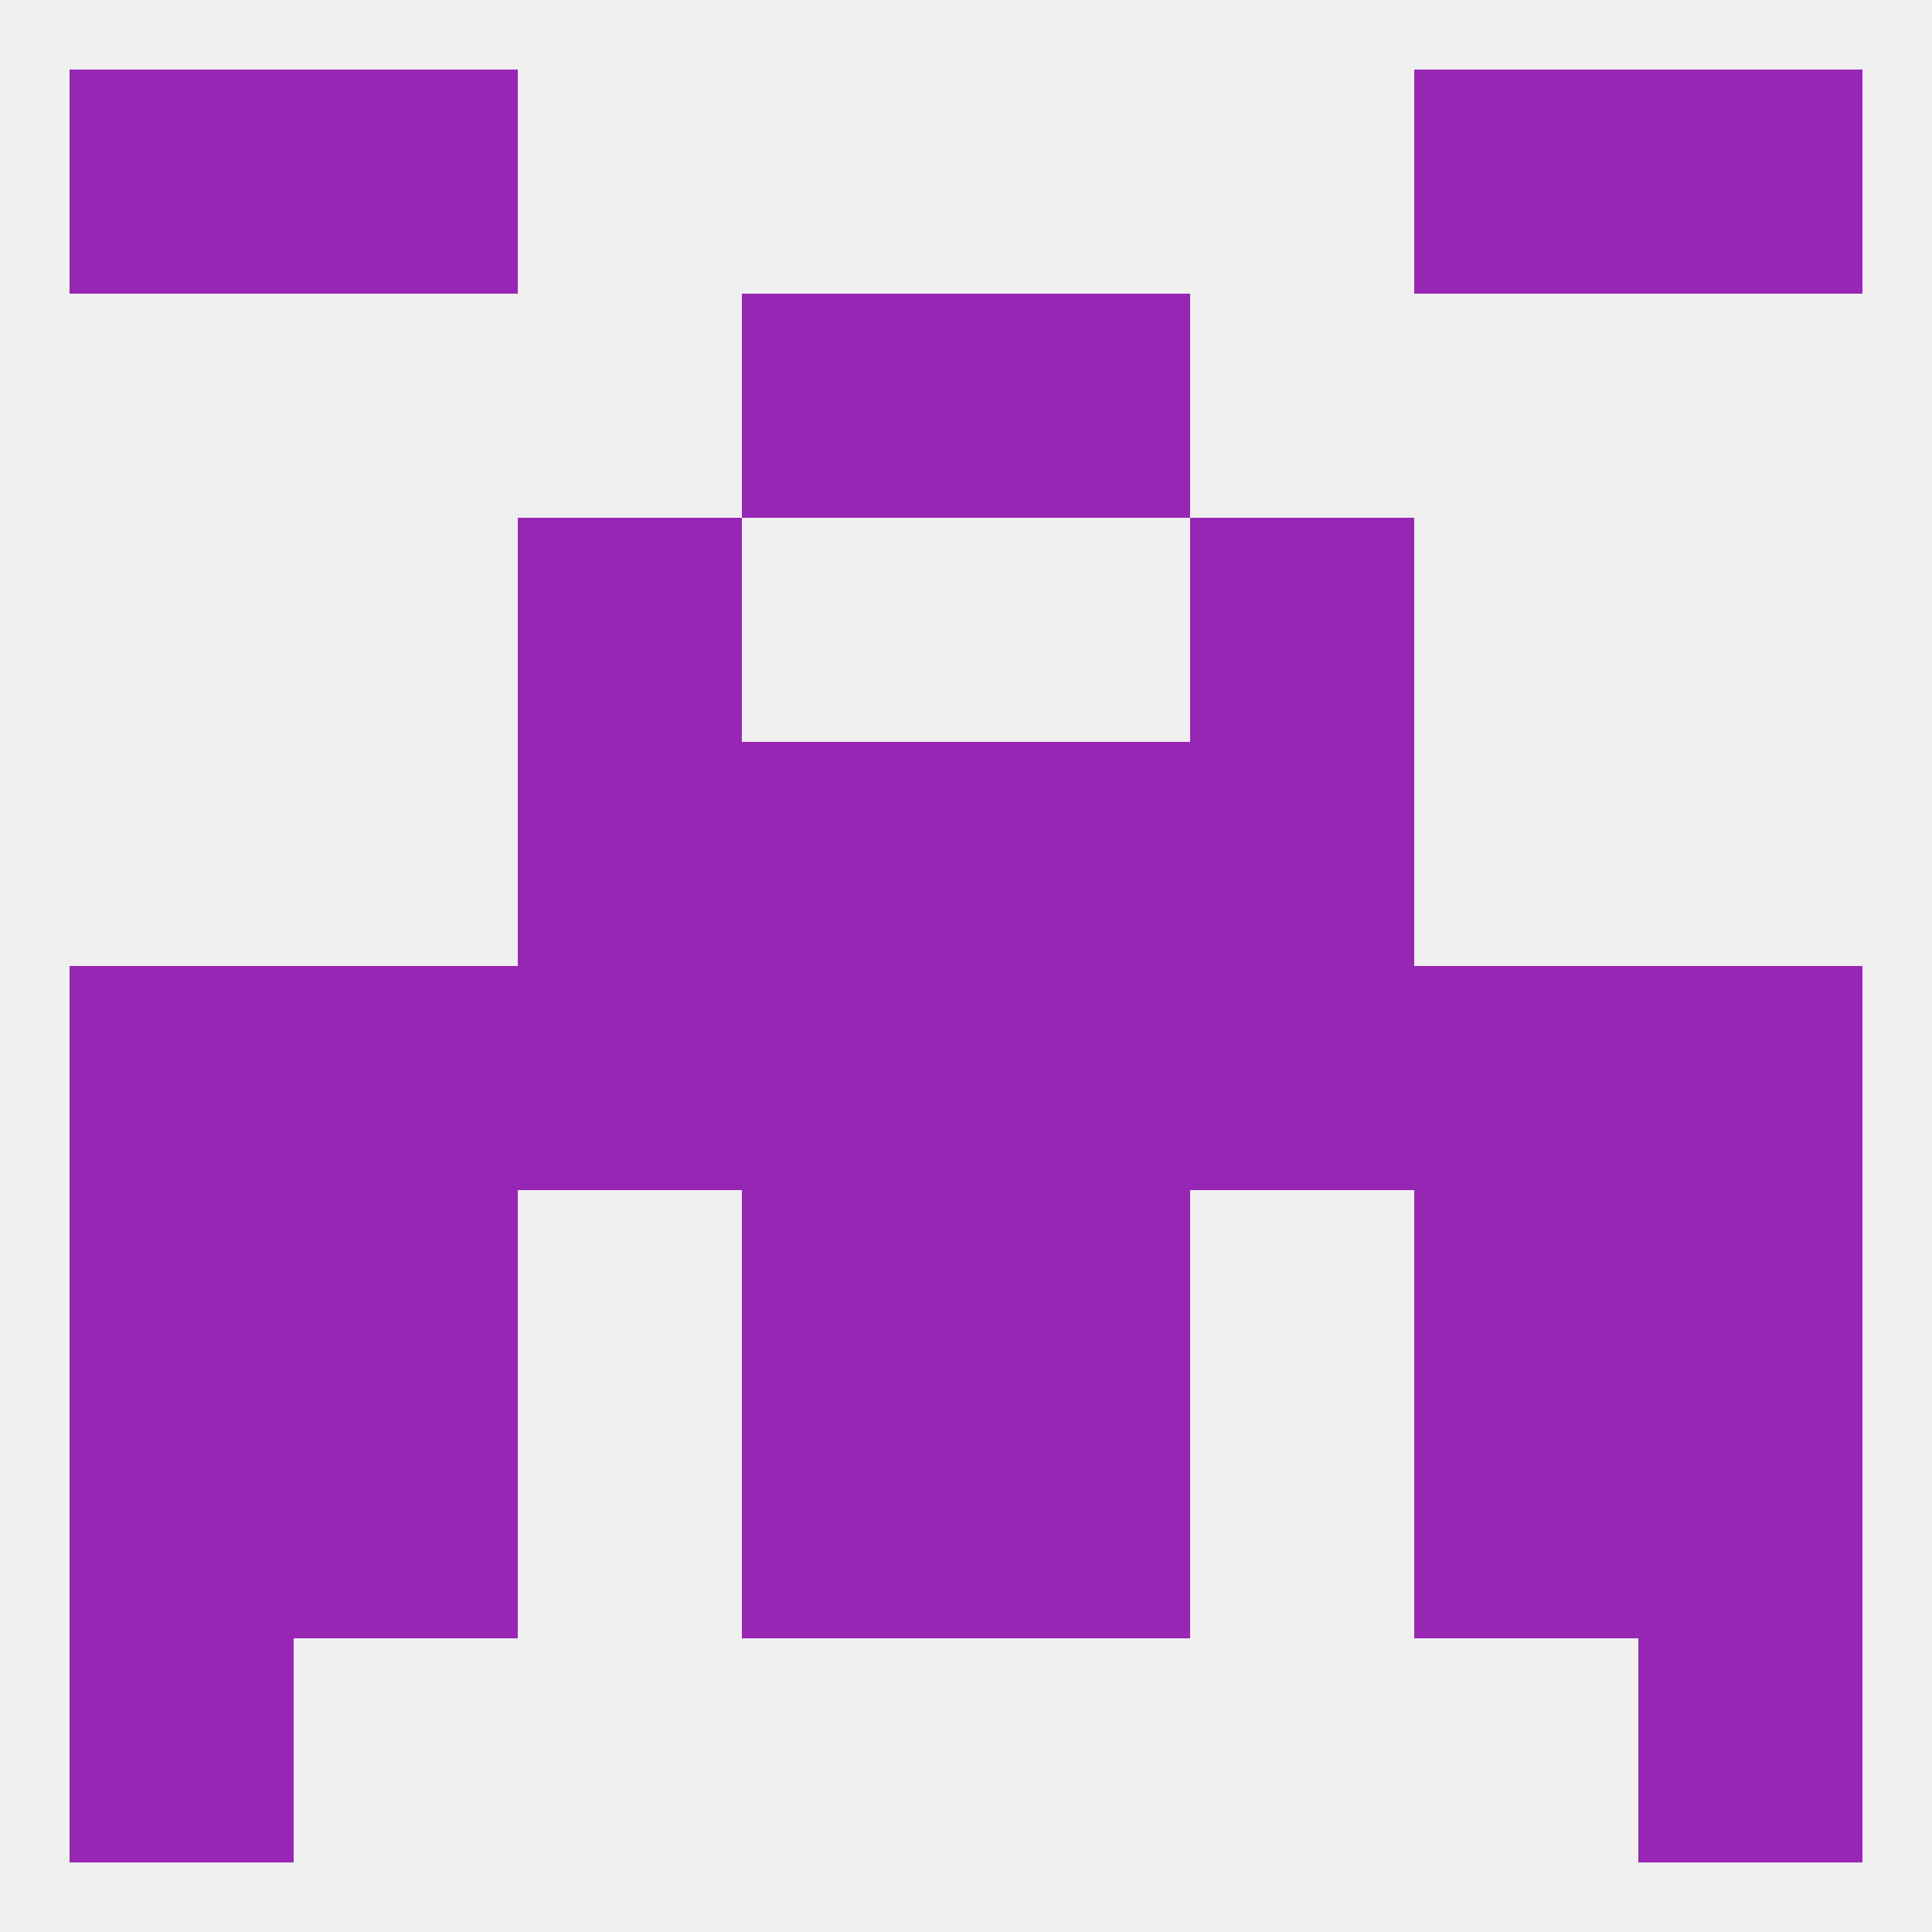
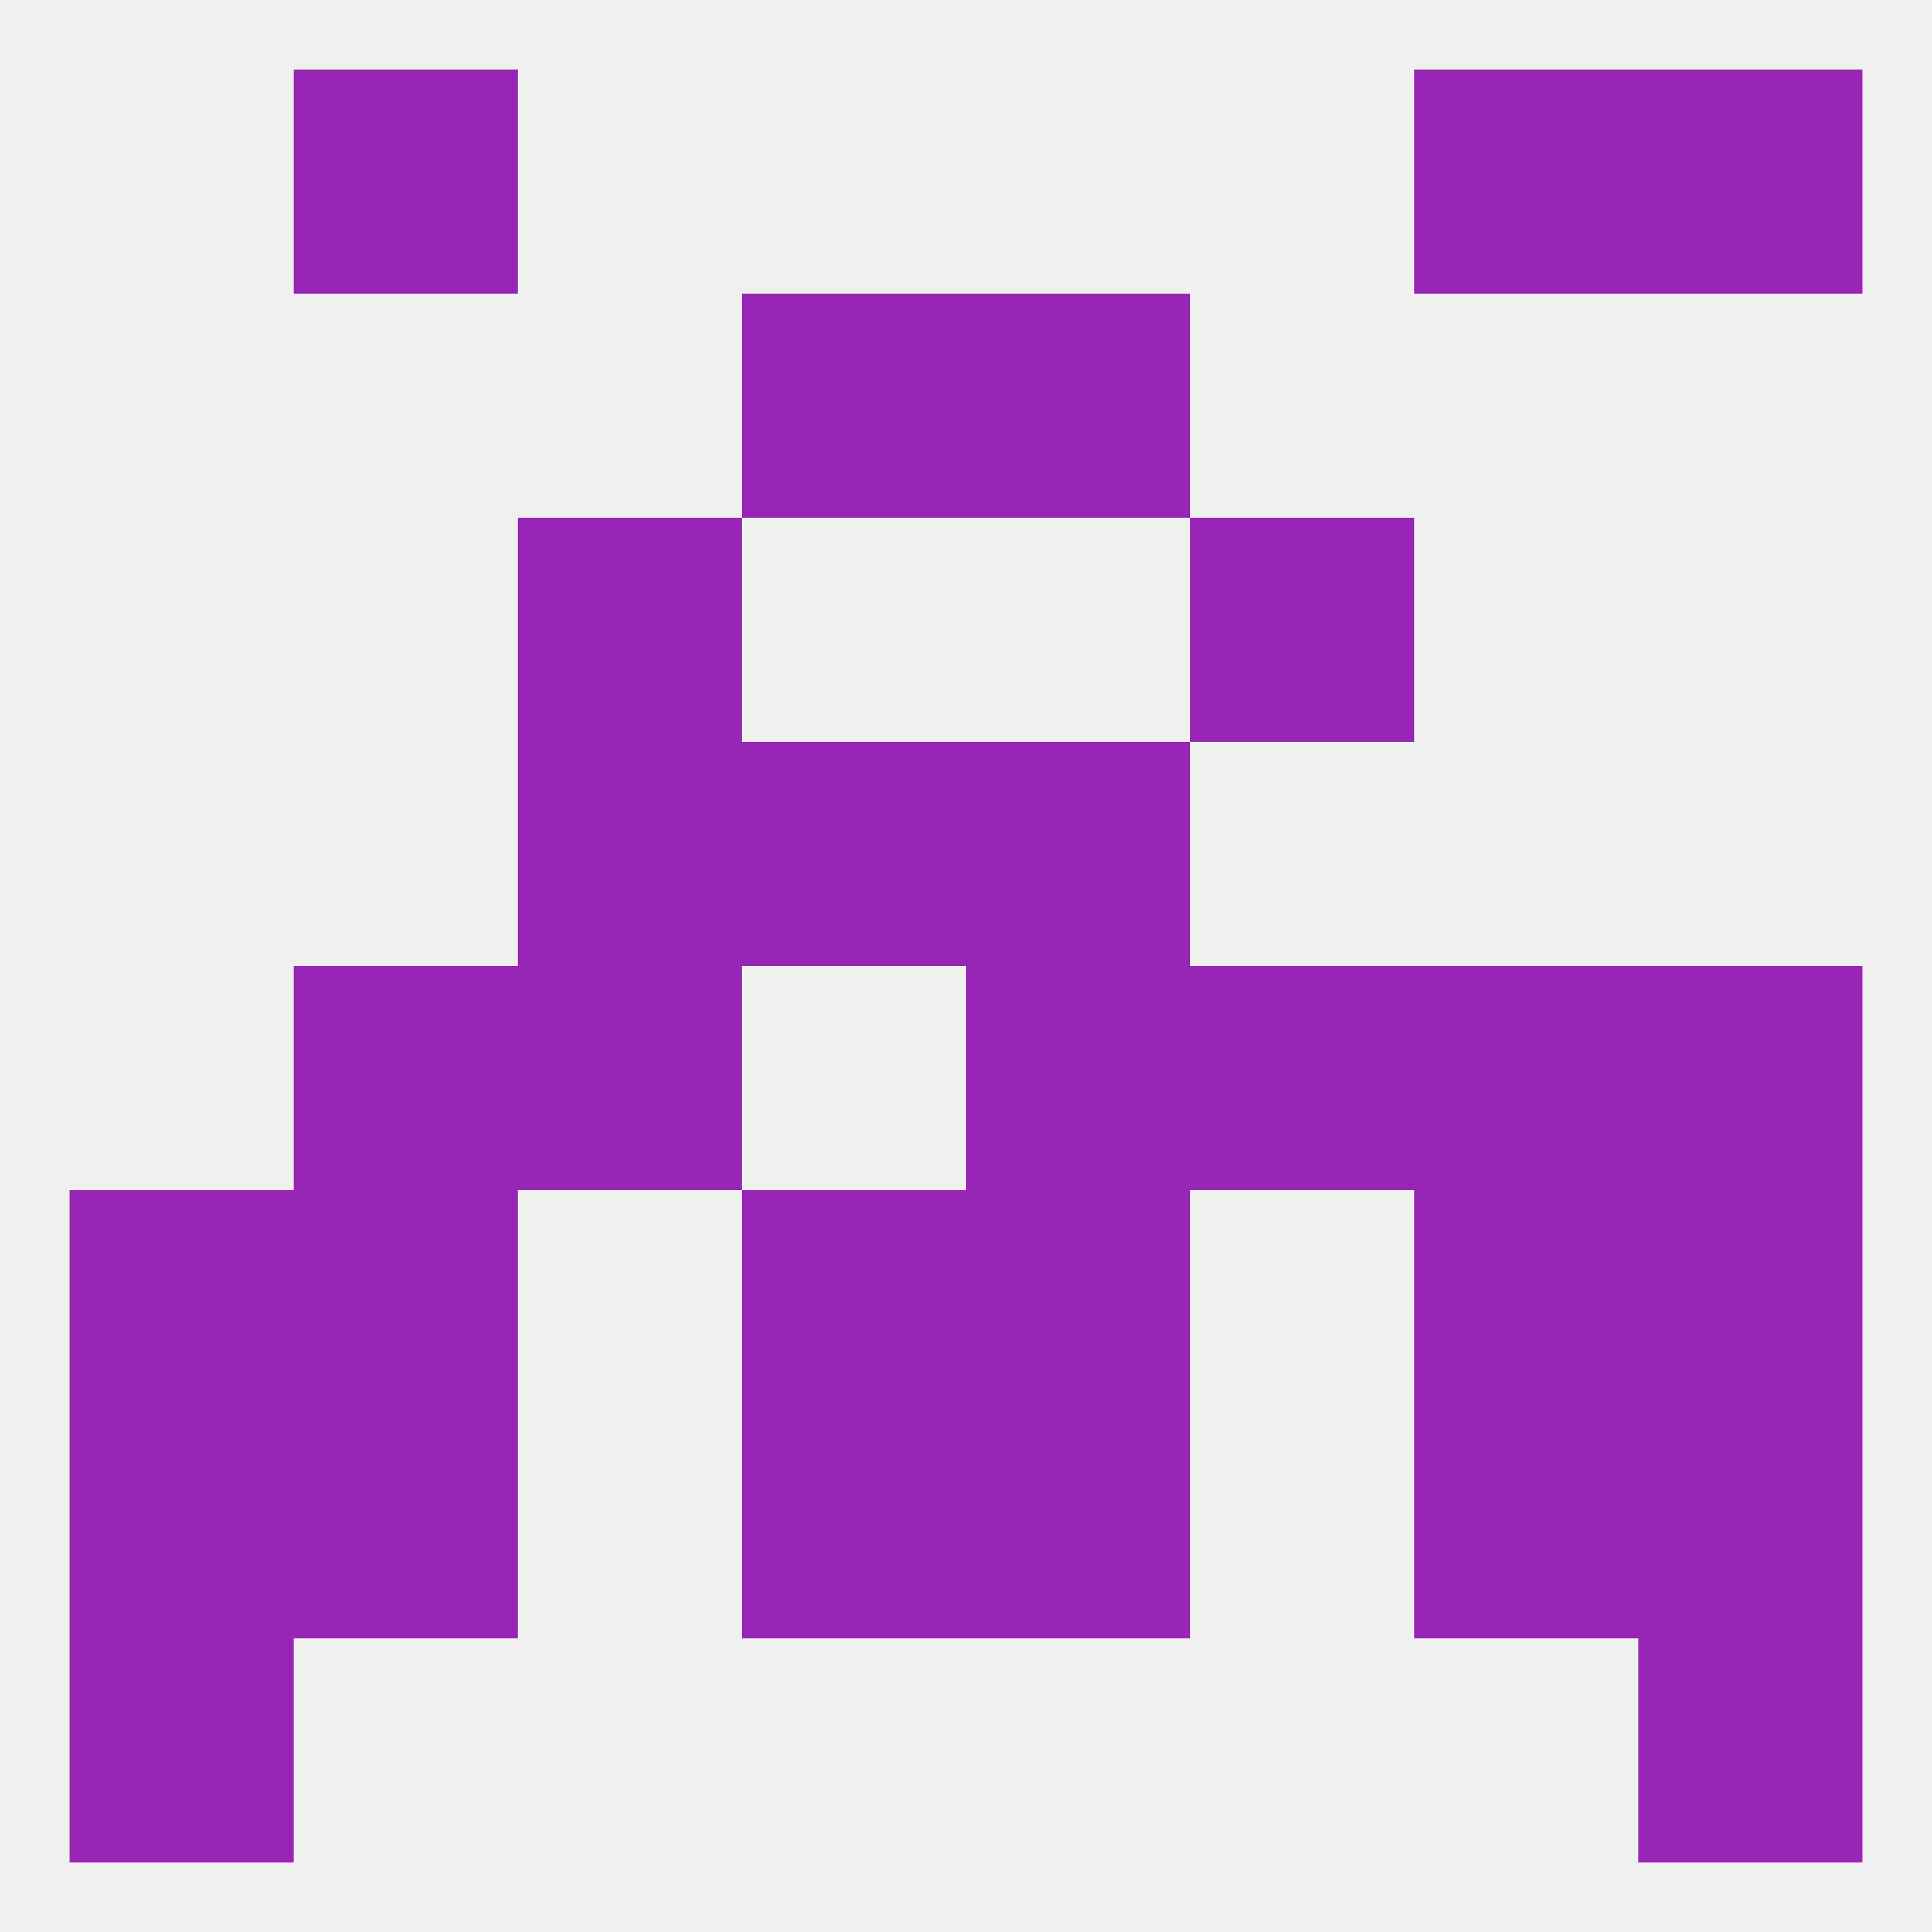
<svg xmlns="http://www.w3.org/2000/svg" version="1.1" baseprofile="full" width="250" height="250" viewBox="0 0 250 250">
  <rect width="100%" height="100%" fill="rgba(240,240,240,255)" />
-   <rect x="9" y="9" width="29" height="29" fill="rgba(152,38,180,255)" />
  <rect x="212" y="9" width="29" height="29" fill="rgba(152,38,180,255)" />
  <rect x="38" y="9" width="29" height="29" fill="rgba(152,38,180,255)" />
  <rect x="183" y="9" width="29" height="29" fill="rgba(152,38,180,255)" />
  <rect x="9" y="212" width="29" height="29" fill="rgba(152,38,180,255)" />
  <rect x="212" y="212" width="29" height="29" fill="rgba(152,38,180,255)" />
  <rect x="38" y="183" width="29" height="29" fill="rgba(152,38,180,255)" />
  <rect x="183" y="183" width="29" height="29" fill="rgba(152,38,180,255)" />
  <rect x="9" y="183" width="29" height="29" fill="rgba(152,38,180,255)" />
  <rect x="212" y="183" width="29" height="29" fill="rgba(152,38,180,255)" />
  <rect x="96" y="183" width="29" height="29" fill="rgba(152,38,180,255)" />
  <rect x="125" y="183" width="29" height="29" fill="rgba(152,38,180,255)" />
  <rect x="125" y="125" width="29" height="29" fill="rgba(152,38,180,255)" />
  <rect x="67" y="125" width="29" height="29" fill="rgba(152,38,180,255)" />
-   <rect x="9" y="125" width="29" height="29" fill="rgba(152,38,180,255)" />
  <rect x="212" y="125" width="29" height="29" fill="rgba(152,38,180,255)" />
  <rect x="154" y="125" width="29" height="29" fill="rgba(152,38,180,255)" />
  <rect x="38" y="125" width="29" height="29" fill="rgba(152,38,180,255)" />
  <rect x="183" y="125" width="29" height="29" fill="rgba(152,38,180,255)" />
-   <rect x="96" y="125" width="29" height="29" fill="rgba(152,38,180,255)" />
  <rect x="212" y="154" width="29" height="29" fill="rgba(152,38,180,255)" />
  <rect x="38" y="154" width="29" height="29" fill="rgba(152,38,180,255)" />
  <rect x="183" y="154" width="29" height="29" fill="rgba(152,38,180,255)" />
  <rect x="96" y="154" width="29" height="29" fill="rgba(152,38,180,255)" />
  <rect x="125" y="154" width="29" height="29" fill="rgba(152,38,180,255)" />
  <rect x="9" y="154" width="29" height="29" fill="rgba(152,38,180,255)" />
  <rect x="67" y="96" width="29" height="29" fill="rgba(152,38,180,255)" />
-   <rect x="154" y="96" width="29" height="29" fill="rgba(152,38,180,255)" />
  <rect x="96" y="96" width="29" height="29" fill="rgba(152,38,180,255)" />
  <rect x="125" y="96" width="29" height="29" fill="rgba(152,38,180,255)" />
  <rect x="67" y="67" width="29" height="29" fill="rgba(152,38,180,255)" />
  <rect x="154" y="67" width="29" height="29" fill="rgba(152,38,180,255)" />
  <rect x="96" y="38" width="29" height="29" fill="rgba(152,38,180,255)" />
  <rect x="125" y="38" width="29" height="29" fill="rgba(152,38,180,255)" />
</svg>